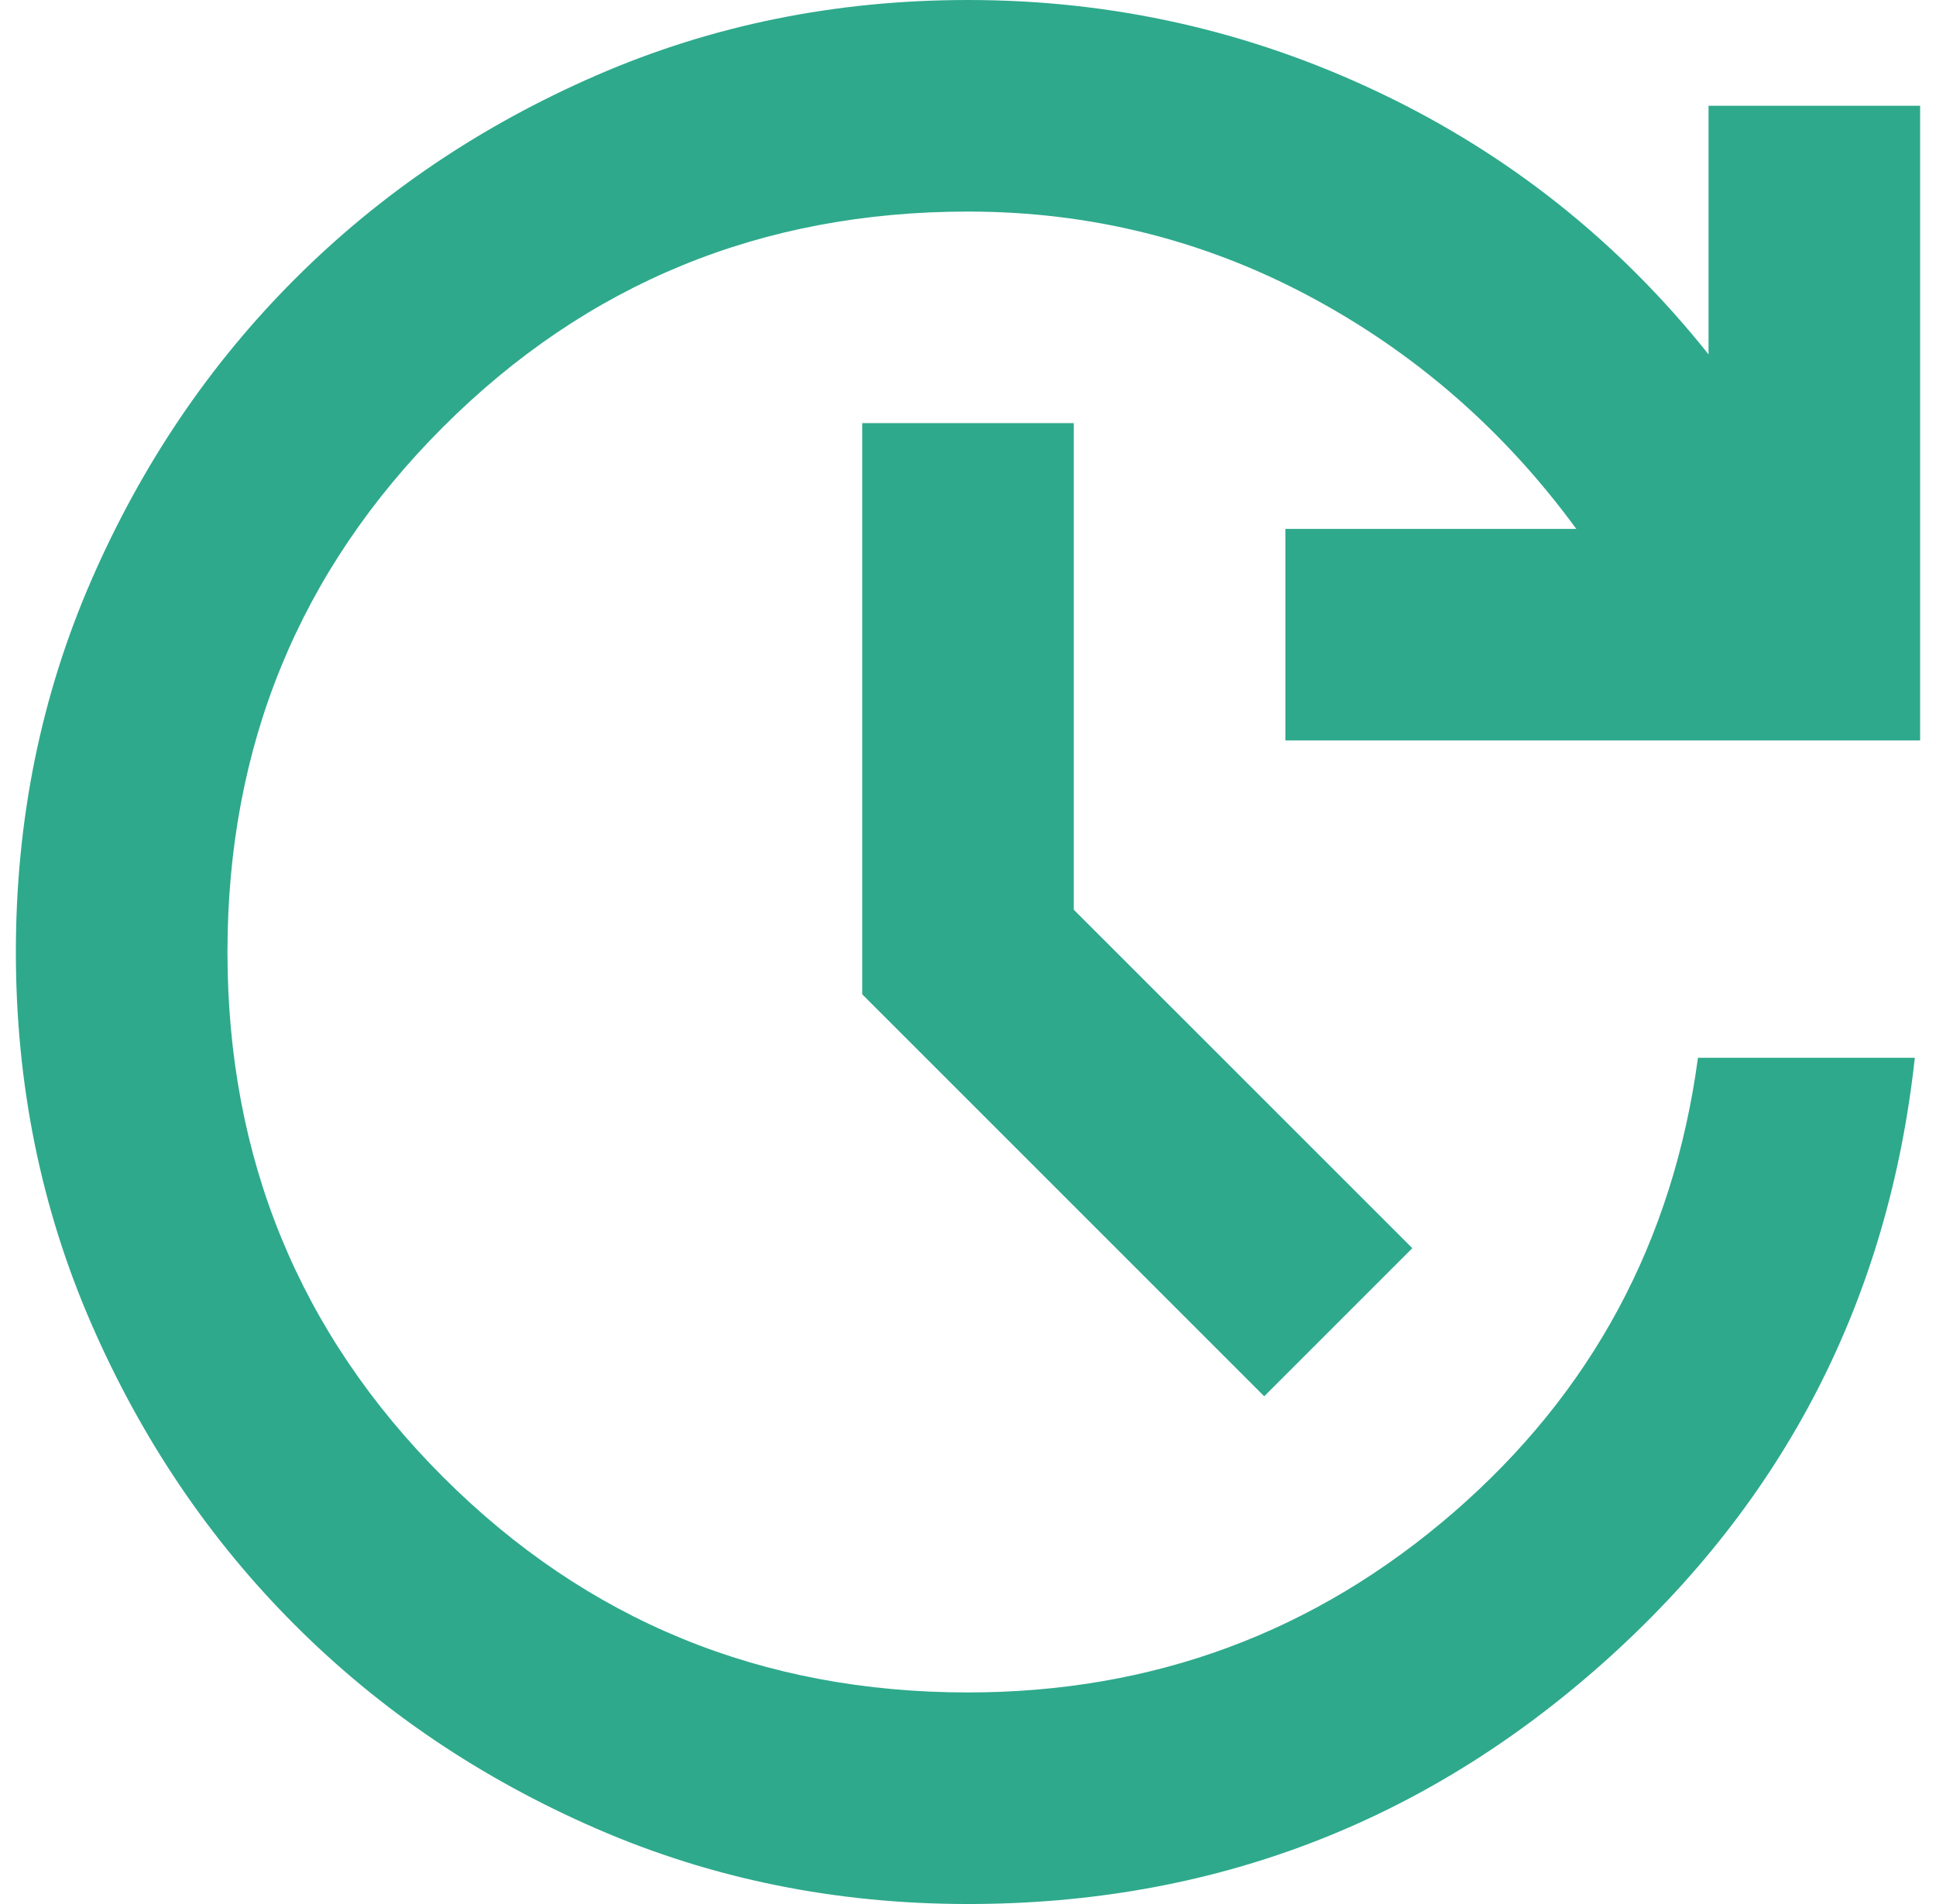
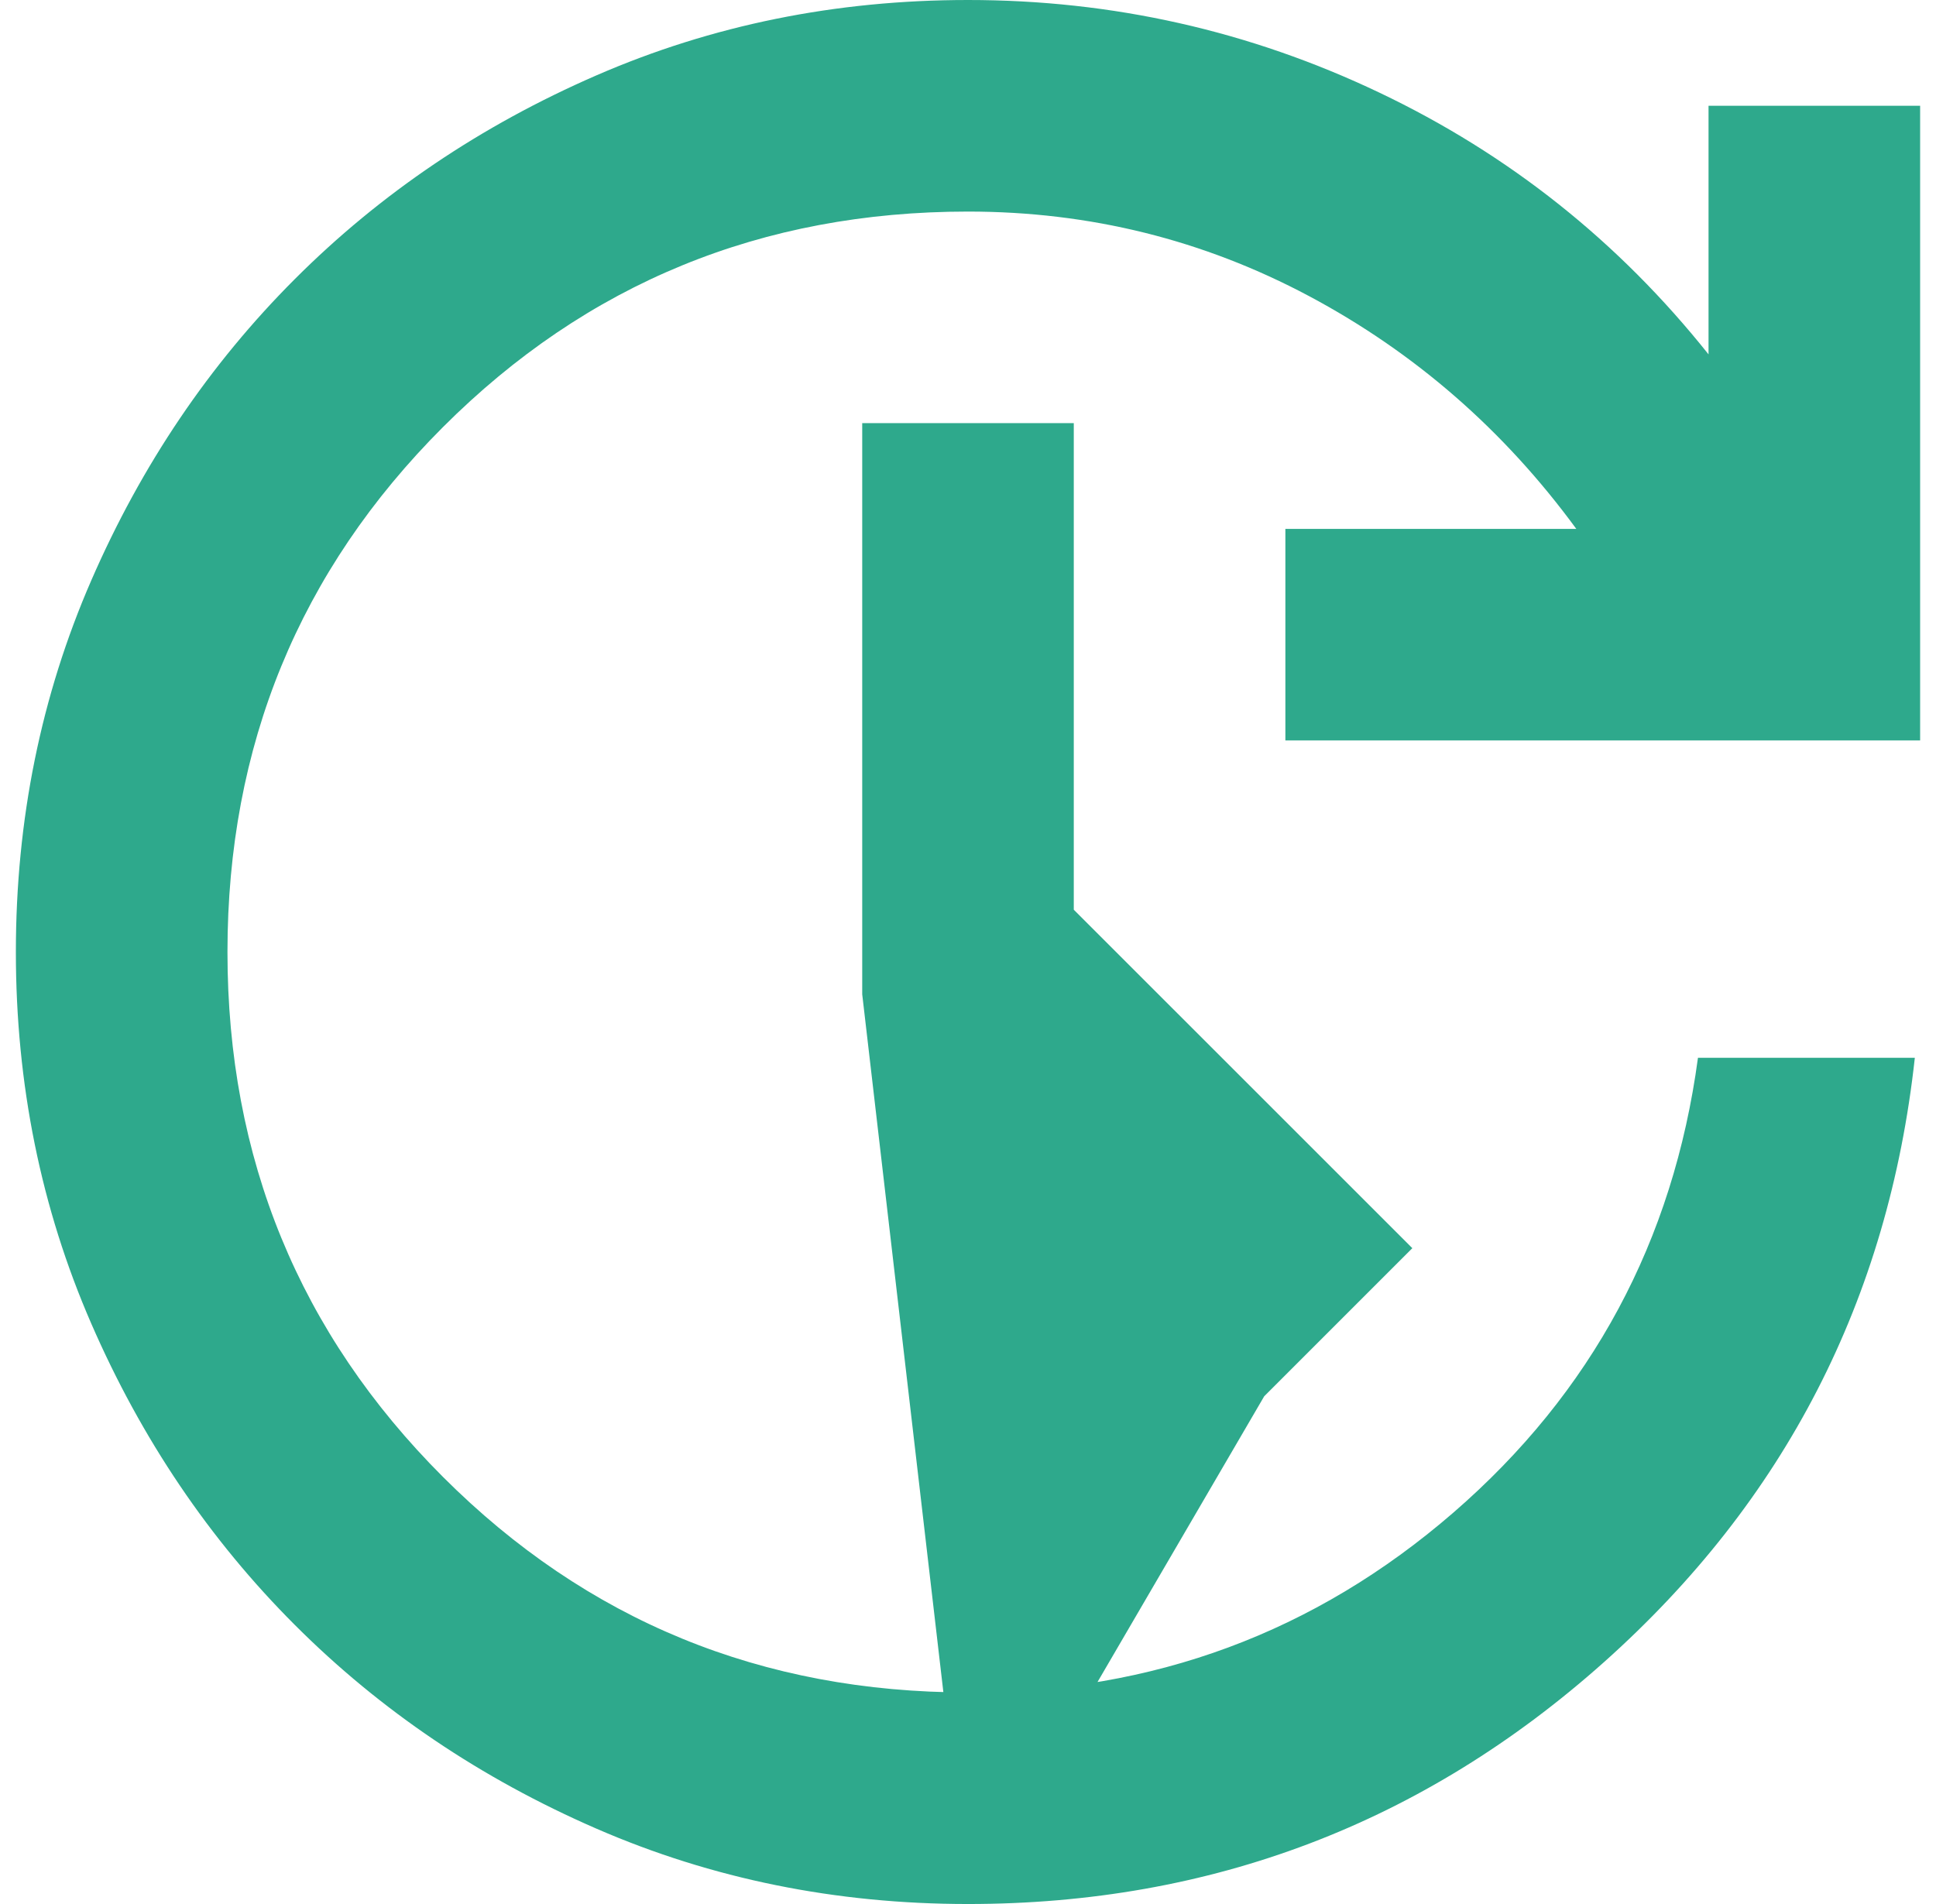
<svg xmlns="http://www.w3.org/2000/svg" width="61" height="60" viewBox="0 0 61 60" fill="none">
-   <path d="M30.5 60C26.333 60 22.431 59.208 18.792 57.625C15.153 56.042 11.986 53.903 9.292 51.208C6.597 48.514 4.458 45.347 2.875 41.708C1.292 38.069 0.5 34.167 0.5 30C0.5 25.833 1.292 21.931 2.875 18.292C4.458 14.653 6.597 11.486 9.292 8.792C11.986 6.097 15.153 3.958 18.792 2.375C22.431 0.792 26.333 0 30.5 0C35.056 0 39.375 0.972 43.458 2.917C47.542 4.861 51 7.611 53.833 11.167V3.333H60.5V23.333H40.5V16.667H49.667C47.389 13.556 44.583 11.111 41.25 9.333C37.917 7.556 34.333 6.667 30.5 6.667C24 6.667 18.486 8.931 13.958 13.458C9.431 17.986 7.167 23.5 7.167 30C7.167 36.5 9.431 42.014 13.958 46.542C18.486 51.069 24 53.333 30.5 53.333C36.333 53.333 41.431 51.444 45.792 47.667C50.153 43.889 52.722 39.111 53.5 33.333H60.333C59.5 40.944 56.236 47.292 50.542 52.375C44.847 57.458 38.167 60 30.5 60ZM39.833 44L27.167 31.333V13.333H33.833V28.667L44.5 39.333L39.833 44Z" fill="#2EA98C" />
+   <path d="M30.5 60C26.333 60 22.431 59.208 18.792 57.625C15.153 56.042 11.986 53.903 9.292 51.208C6.597 48.514 4.458 45.347 2.875 41.708C1.292 38.069 0.5 34.167 0.5 30C0.5 25.833 1.292 21.931 2.875 18.292C4.458 14.653 6.597 11.486 9.292 8.792C11.986 6.097 15.153 3.958 18.792 2.375C22.431 0.792 26.333 0 30.5 0C35.056 0 39.375 0.972 43.458 2.917C47.542 4.861 51 7.611 53.833 11.167V3.333H60.5V23.333H40.5V16.667H49.667C47.389 13.556 44.583 11.111 41.25 9.333C37.917 7.556 34.333 6.667 30.5 6.667C24 6.667 18.486 8.931 13.958 13.458C9.431 17.986 7.167 23.5 7.167 30C7.167 36.5 9.431 42.014 13.958 46.542C18.486 51.069 24 53.333 30.5 53.333C36.333 53.333 41.431 51.444 45.792 47.667C50.153 43.889 52.722 39.111 53.5 33.333H60.333C59.5 40.944 56.236 47.292 50.542 52.375C44.847 57.458 38.167 60 30.5 60ZL27.167 31.333V13.333H33.833V28.667L44.5 39.333L39.833 44Z" fill="#2EA98C" />
</svg>